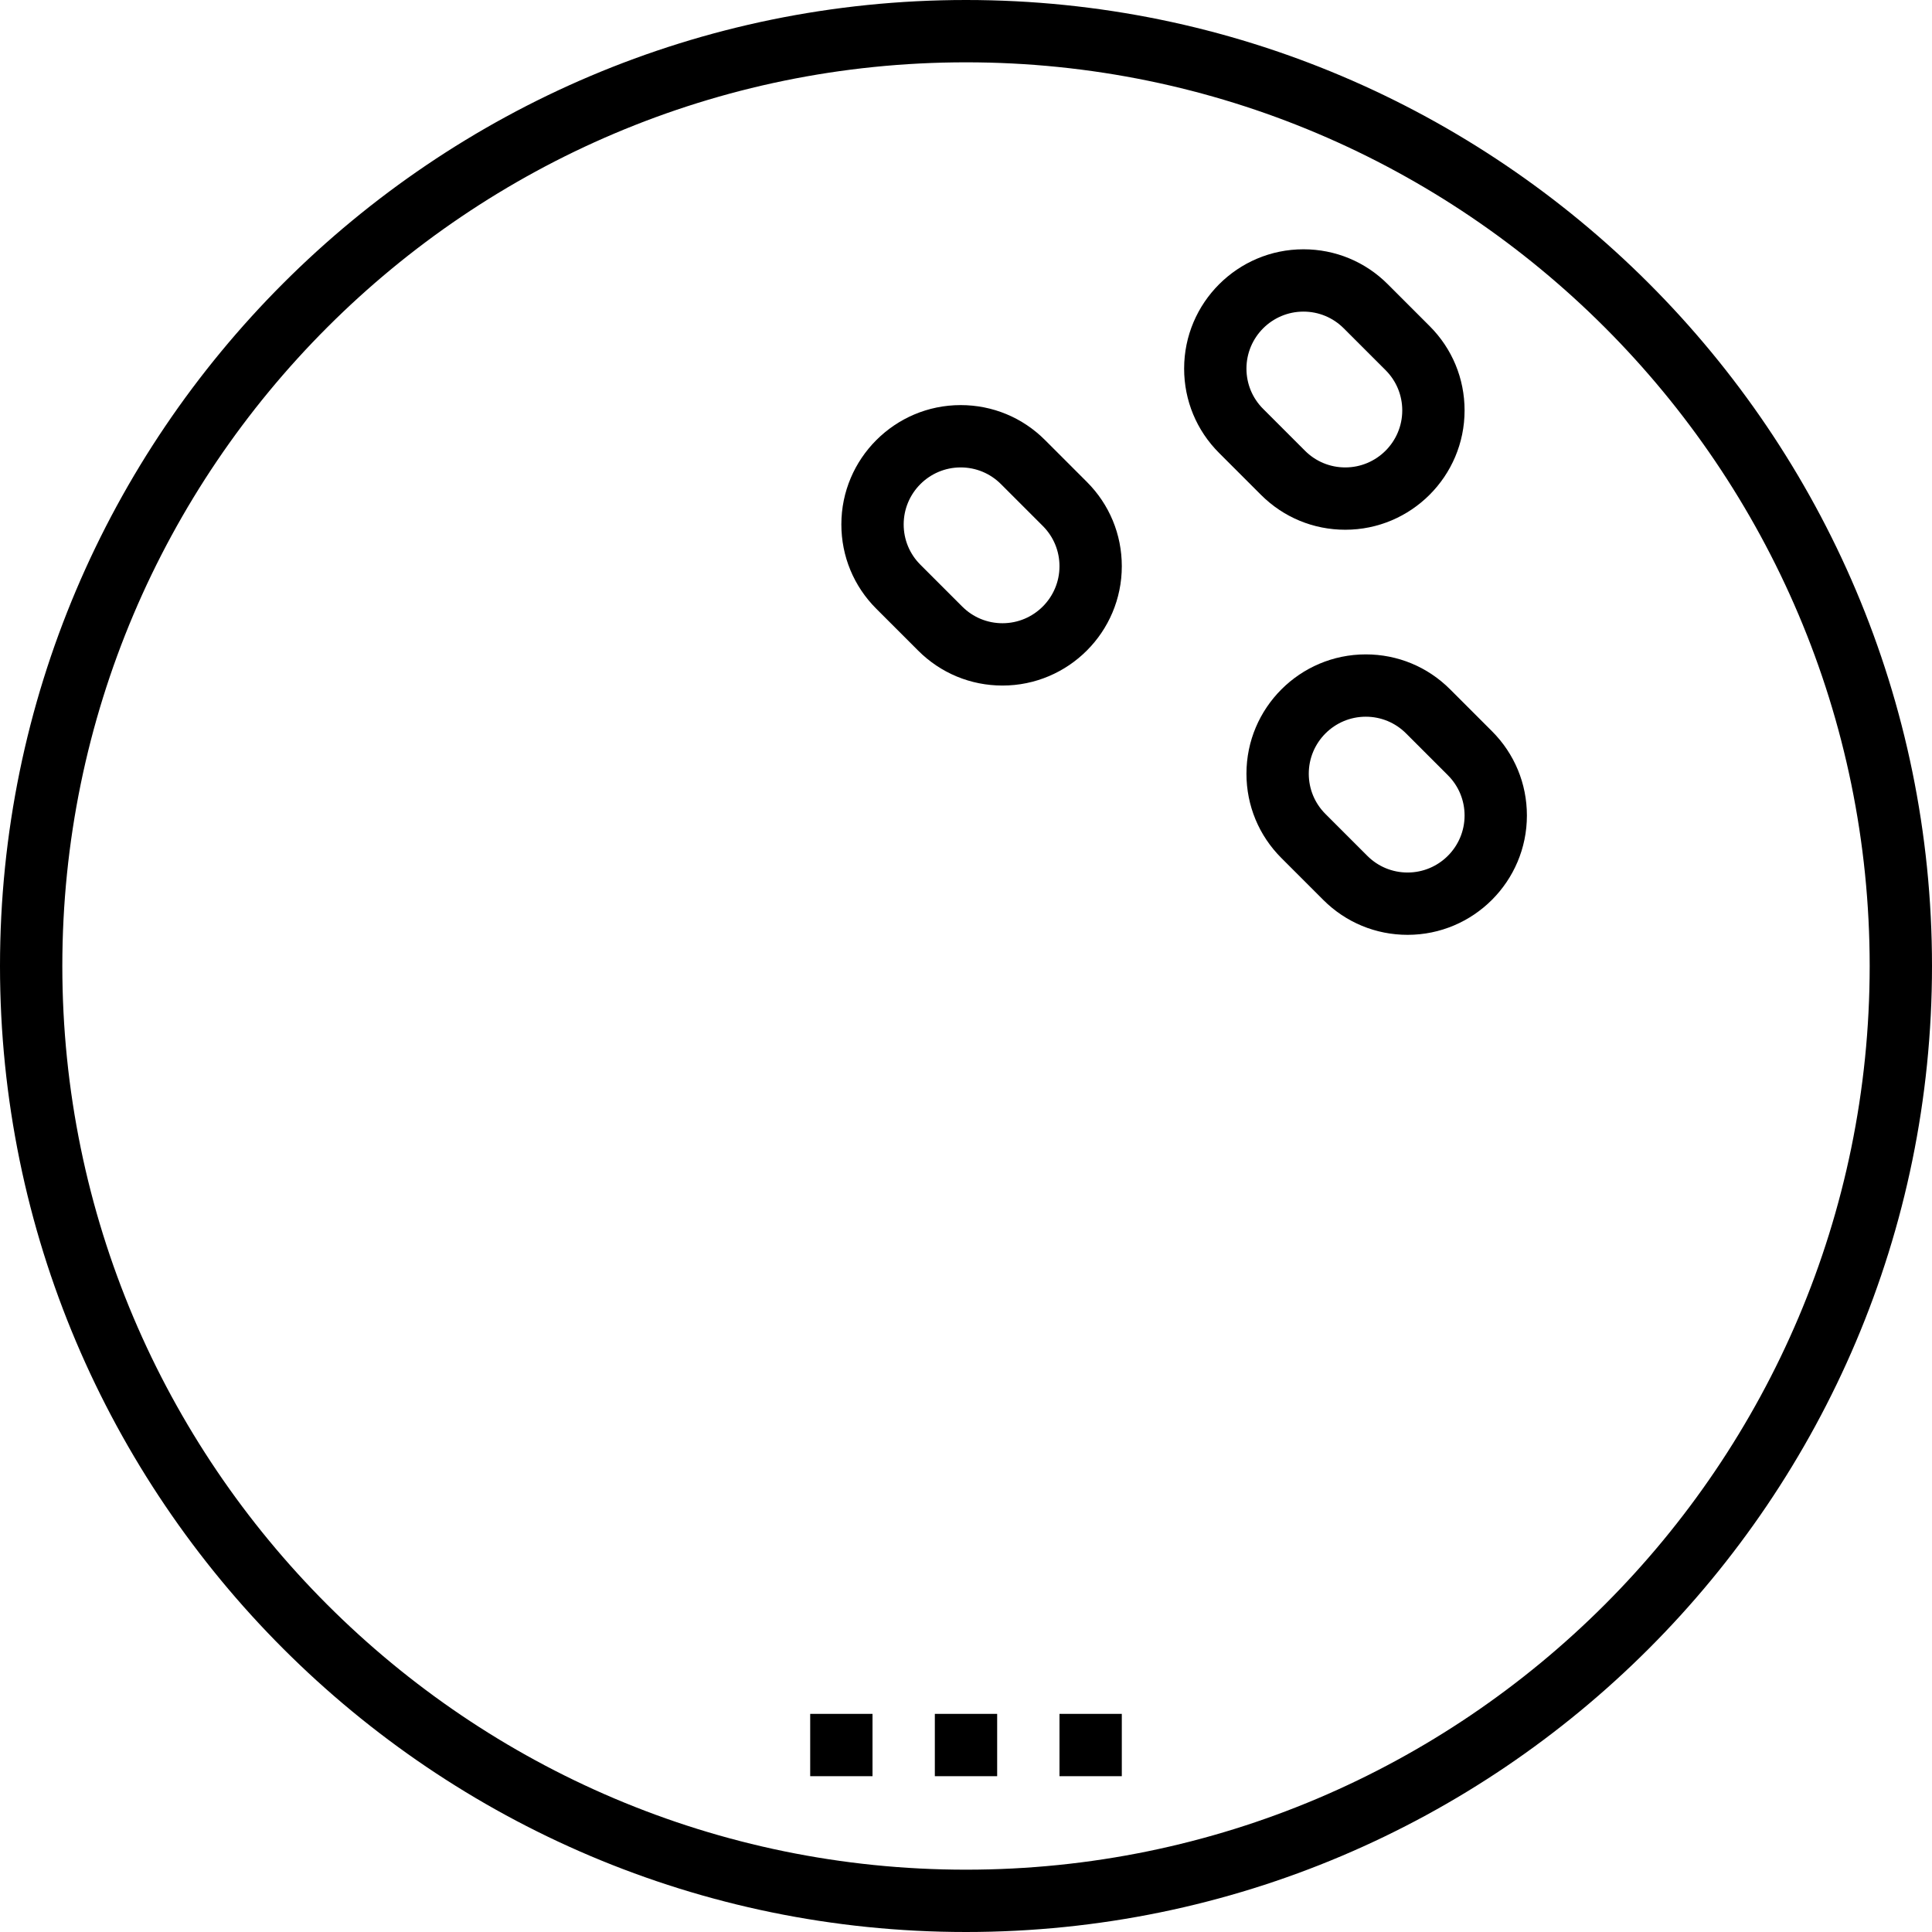
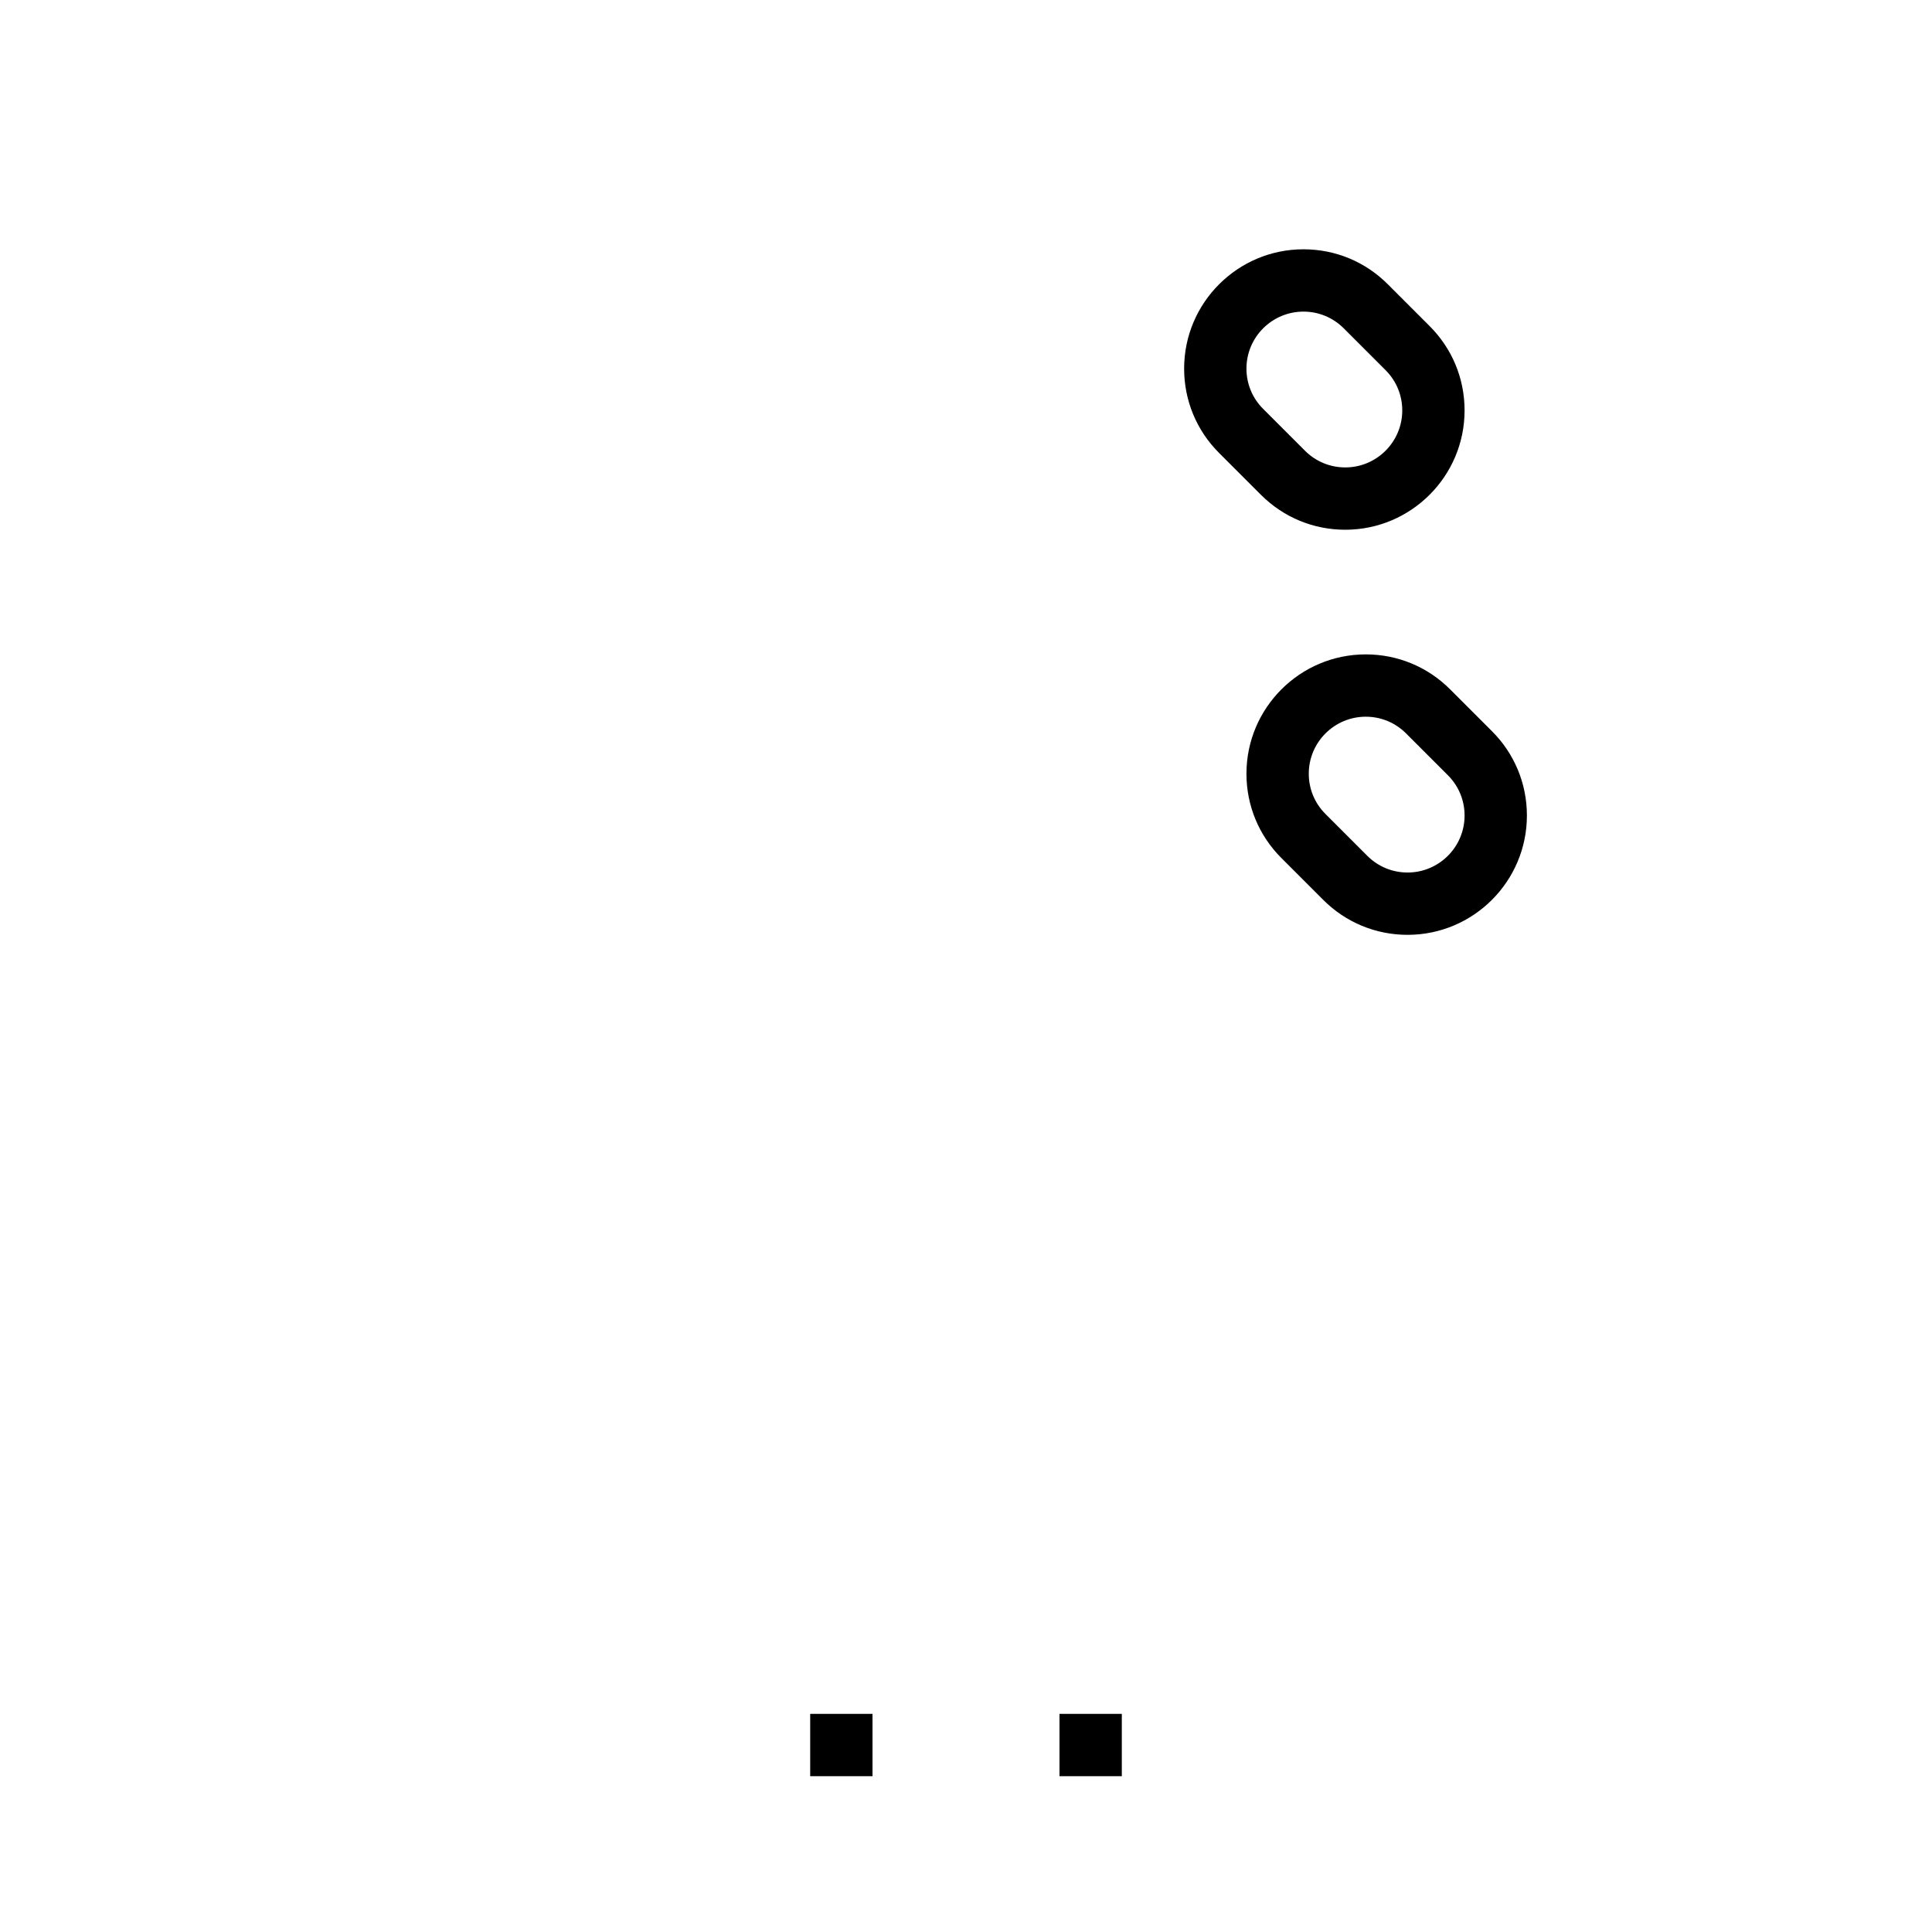
<svg xmlns="http://www.w3.org/2000/svg" version="1.1" id="Layer_1" x="0px" y="0px" viewBox="0 0 496 496" style="enable-background:new 0 0 496 496;" xml:space="preserve">
  <g>
    <g>
      <g>
-         <path d="M248,0C111.256,0,0,111.256,0,248s111.256,248,248,248s248-111.256,248-248S384.744,0,248,0z M248,480     C120.072,480,16,375.928,16,248S120.072,16,248,16s232,104.072,232,232S375.928,480,248,480z" />
        <path d="M345.368,136C362.264,136,376,122.264,376,105.368c0-8.176-3.184-15.872-8.976-21.656L356.28,72.968     C350.504,67.184,342.808,64,334.632,64C317.736,64,304,77.736,304,94.632c0,8.176,3.184,15.872,8.976,21.656l10.744,10.744     C329.504,132.816,337.192,136,345.368,136z M334.632,80c3.904,0,7.576,1.52,10.344,4.288l10.744,10.744     c2.76,2.76,4.28,6.432,4.28,10.336c0,8.072-6.56,14.632-14.632,14.632c-3.904,0-7.576-1.52-10.344-4.288l-10.744-10.744     c-2.76-2.76-4.28-6.432-4.28-10.336C320,86.56,326.56,80,334.632,80z" />
-         <path d="M268.288,112.976c-5.784-5.792-13.48-8.976-21.656-8.976C229.736,104,216,117.736,216,134.632     c0,8.176,3.184,15.872,8.976,21.656l10.744,10.744c5.784,5.784,13.472,8.968,21.648,8.968C274.264,176,288,162.264,288,145.368     c0-8.176-3.184-15.872-8.976-21.656L268.288,112.976z M257.368,160c-3.904,0-7.576-1.52-10.344-4.288l-10.744-10.744     c-2.76-2.76-4.28-6.432-4.28-10.336c0-8.072,6.56-14.632,14.632-14.632c3.904,0,7.576,1.52,10.344,4.288l10.744,10.744     c2.76,2.76,4.28,6.432,4.28,10.336C272,153.44,265.44,160,257.368,160z" />
        <path d="M372.288,176.976c-5.784-5.792-13.48-8.976-21.656-8.976C333.736,168,320,181.736,320,198.632     c0,8.176,3.184,15.872,8.976,21.656l10.744,10.744c5.784,5.784,13.472,8.968,21.648,8.968C378.264,240,392,226.264,392,209.368     c0-8.176-3.184-15.872-8.976-21.656L372.288,176.976z M361.368,224c-3.904,0-7.576-1.52-10.344-4.288l-10.744-10.744     c-2.76-2.76-4.28-6.432-4.28-10.336c0-8.072,6.56-14.632,14.632-14.632c3.904,0,7.576,1.52,10.344,4.288l10.744,10.744     c2.76,2.76,4.28,6.432,4.28,10.336C376,217.44,369.44,224,361.368,224z" />
-         <rect x="240" y="440" width="16" height="16" />
        <rect x="272" y="440" width="16" height="16" />
        <rect x="208" y="440" width="16" height="16" />
      </g>
    </g>
  </g>
  <g>
</g>
  <g>
</g>
  <g>
</g>
  <g>
</g>
  <g>
</g>
  <g>
</g>
  <g>
</g>
  <g>
</g>
  <g>
</g>
  <g>
</g>
  <g>
</g>
  <g>
</g>
  <g>
</g>
  <g>
</g>
  <g>
</g>
</svg>